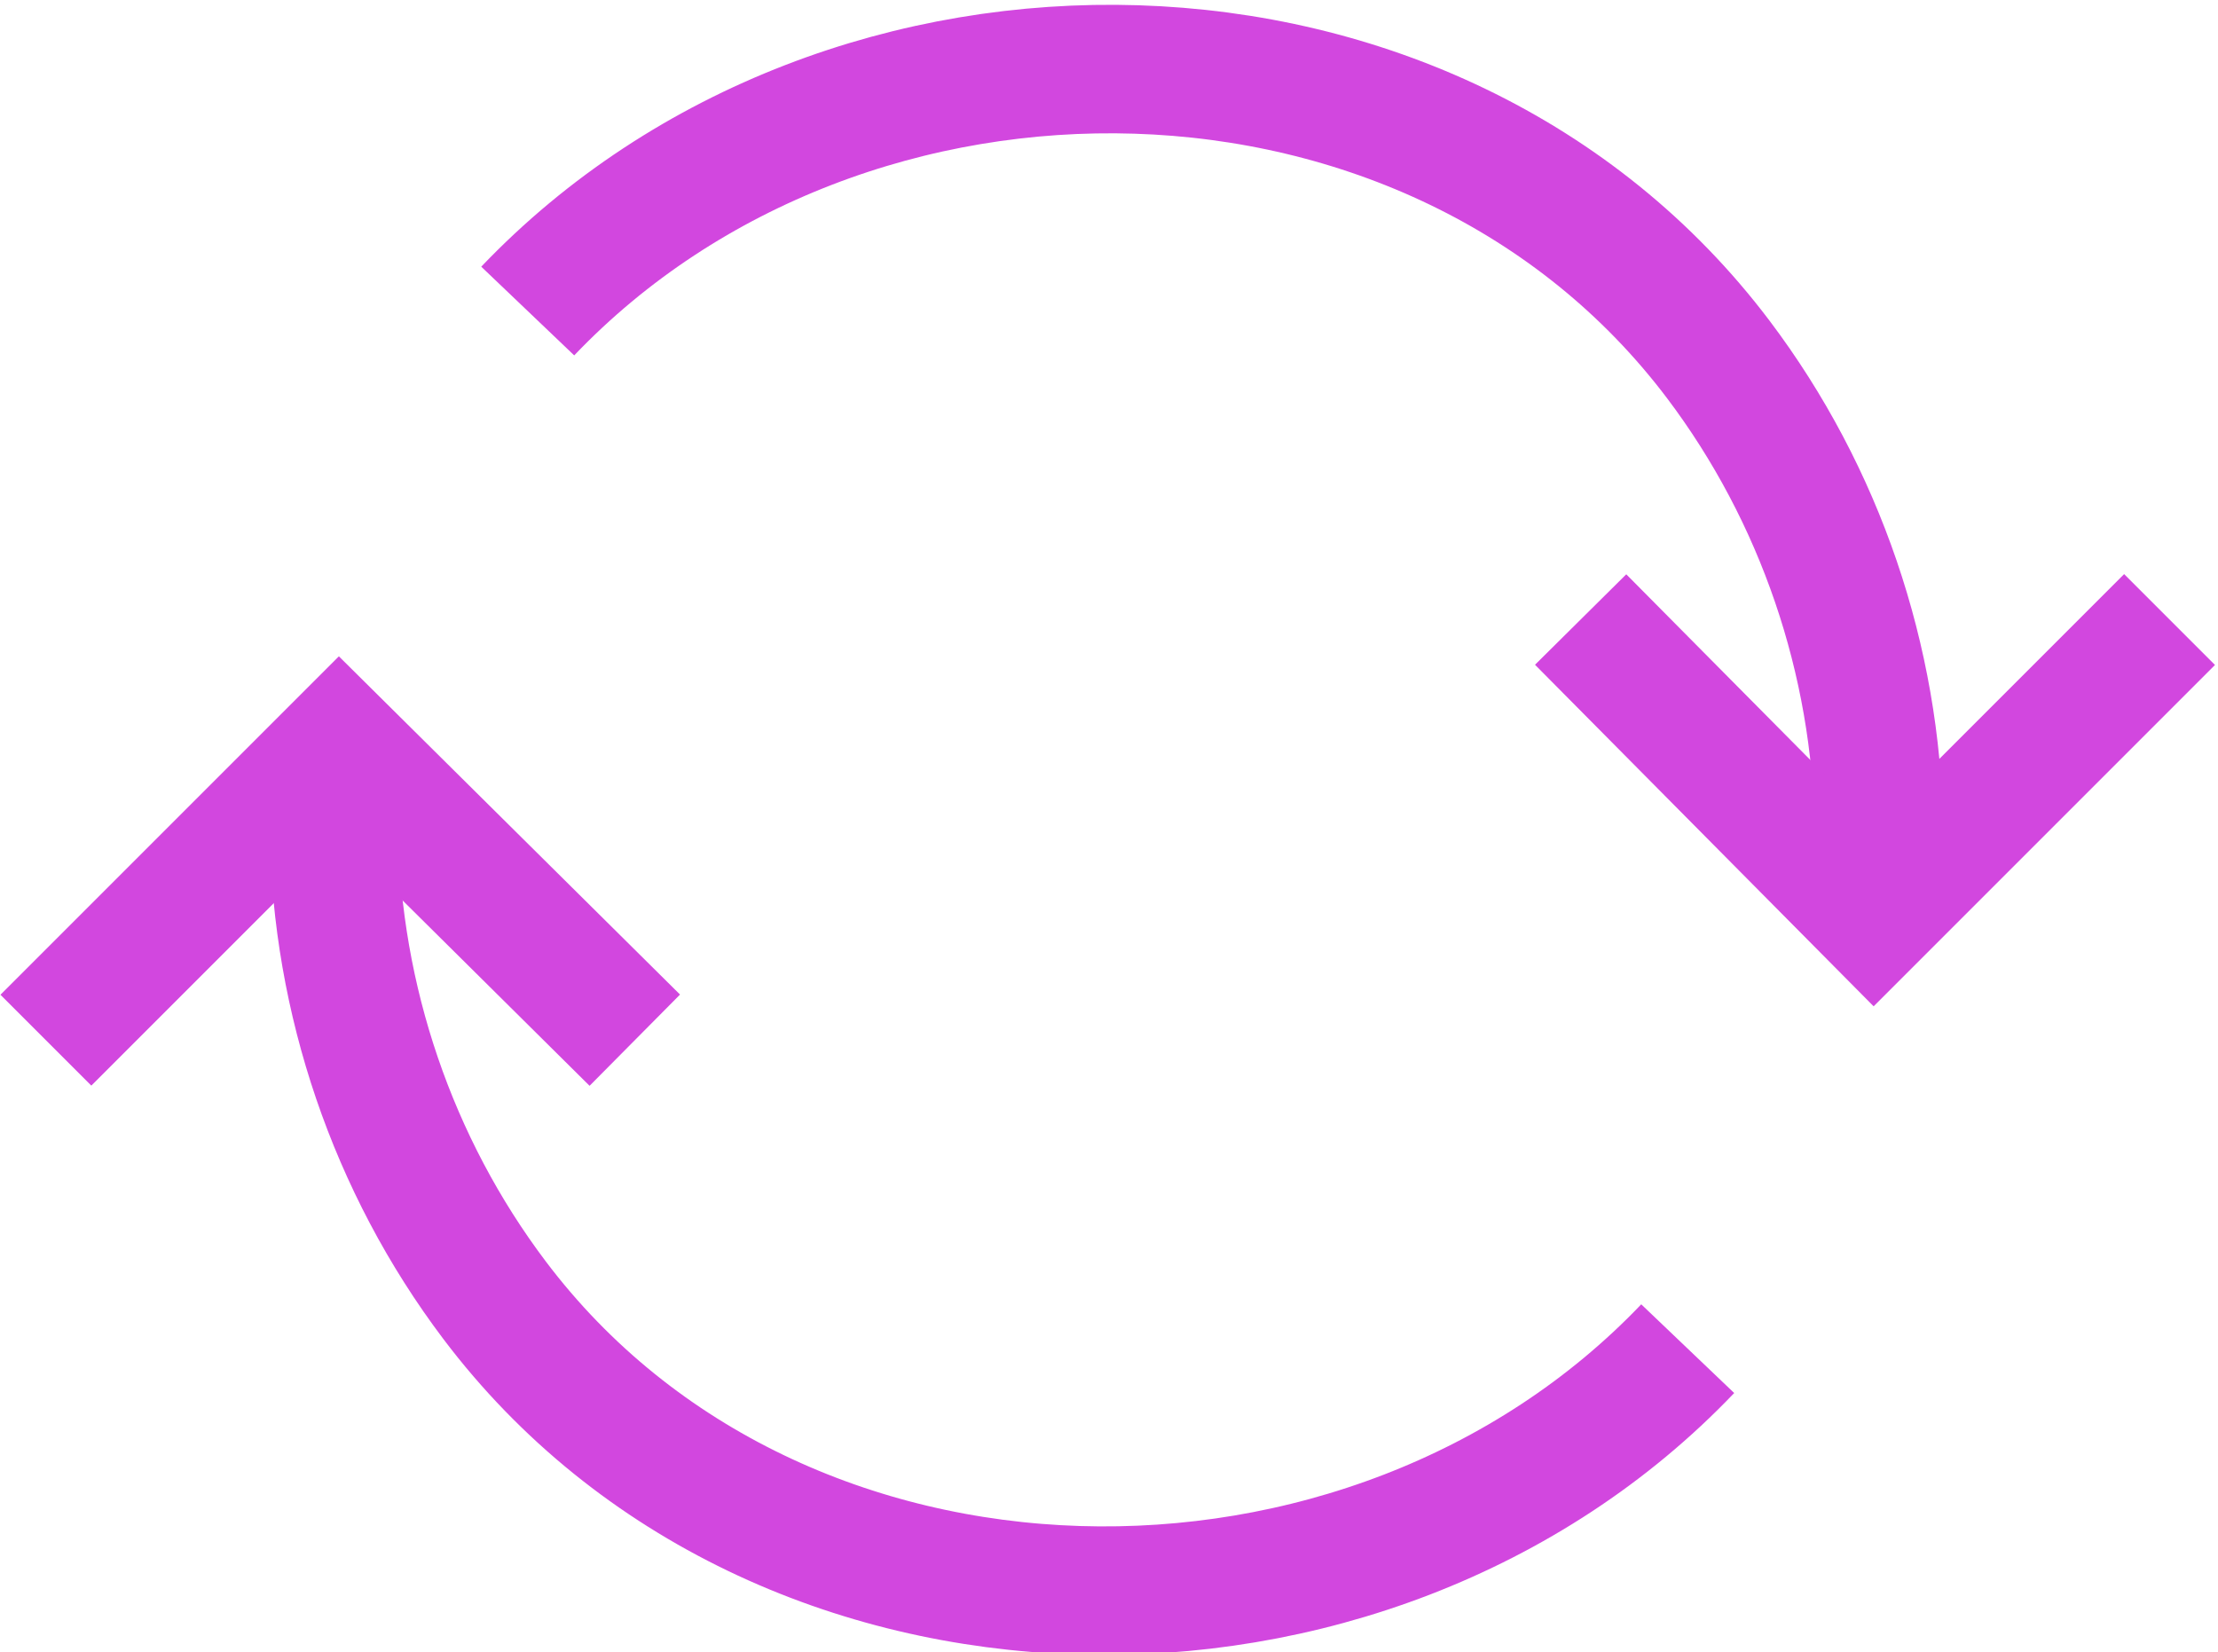
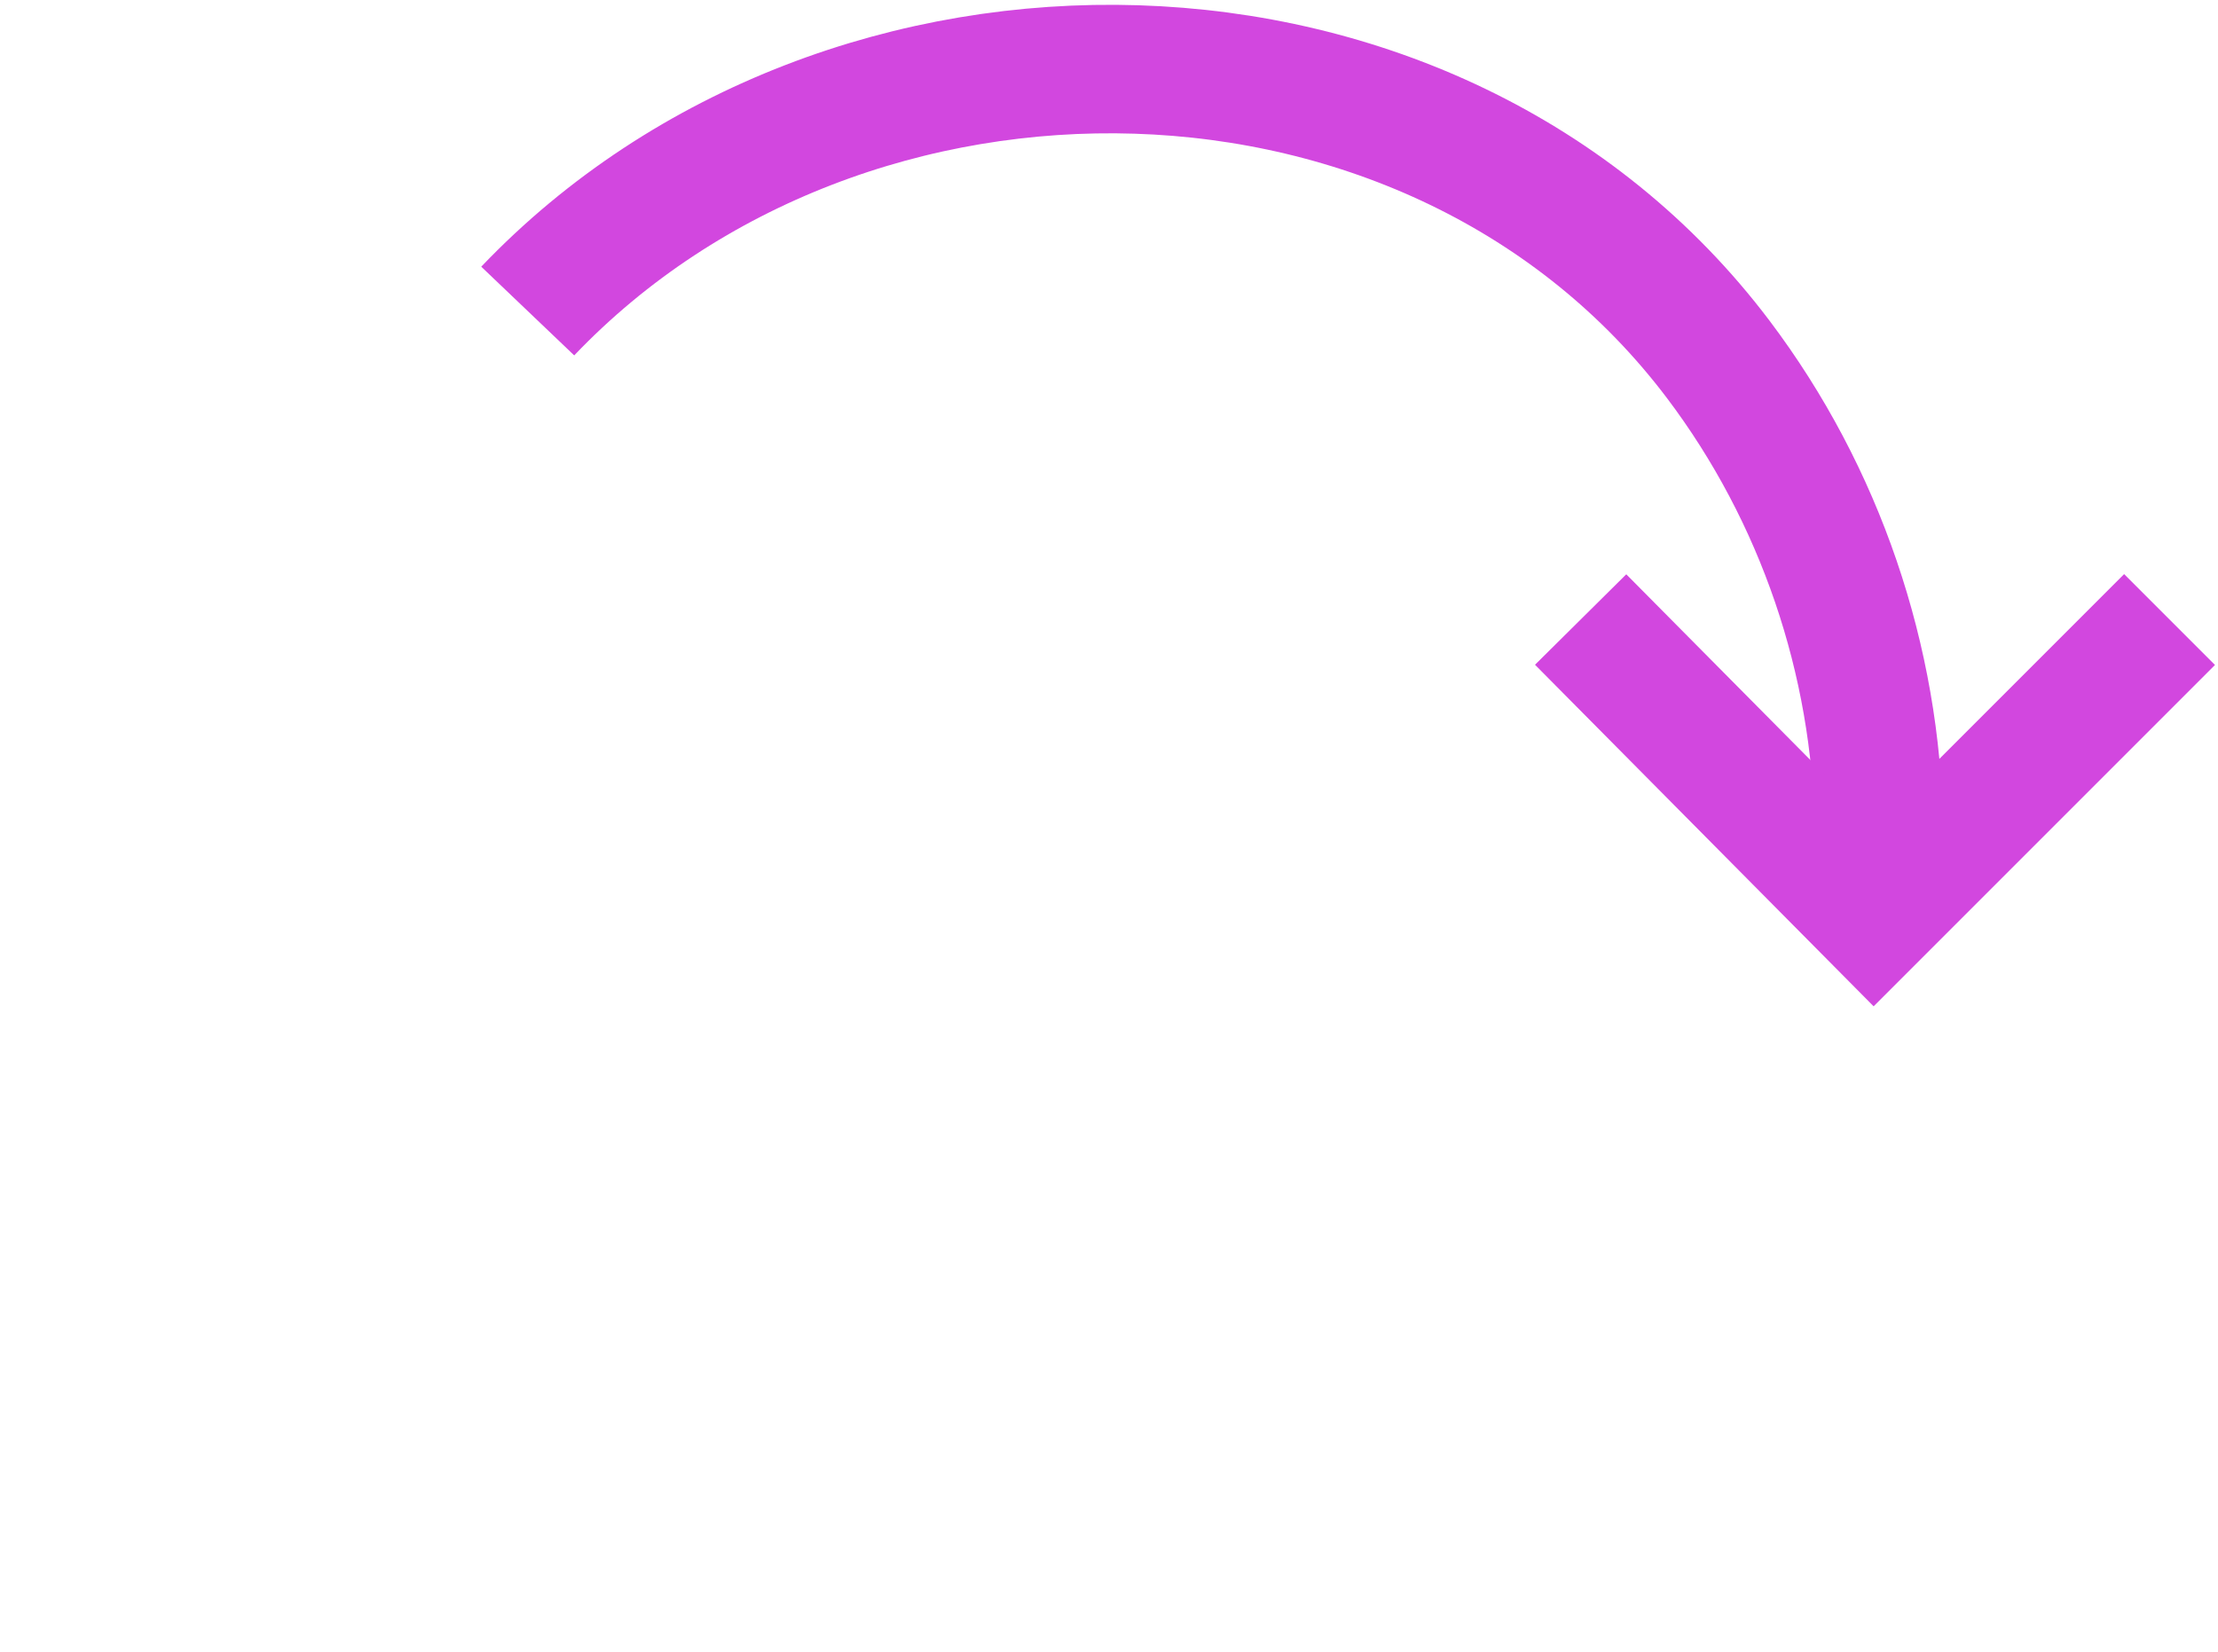
<svg xmlns="http://www.w3.org/2000/svg" version="1.1" id="Слой_1" x="0px" y="0px" viewBox="0 0 87 64.8" style="enable-background:new 0 0 87 64.8;" xml:space="preserve">
  <style type="text/css">
	.st0{fill:none;stroke:#d247df;stroke-width:5.04;stroke-miterlimit:10;}
</style>
  <title>collection</title>
  <path class="st0" d="M20.7,12.2C33.2-0.9,56.3-0.6,67.4,14.1c4,5.3,6.2,11.8,6.3,18.4" />
  <polyline class="st0" points="85.1,24.3 73.5,35.9 62,24.3 " />
-   <path class="st0" d="M66.2,52.9C53.7,66,30.5,65.7,19.4,51c-4-5.3-6.2-11.8-6.3-18.4" />
-   <polyline class="st0" points="1.8,40.8 13.3,29.3 24.9,40.8 " />
</svg>